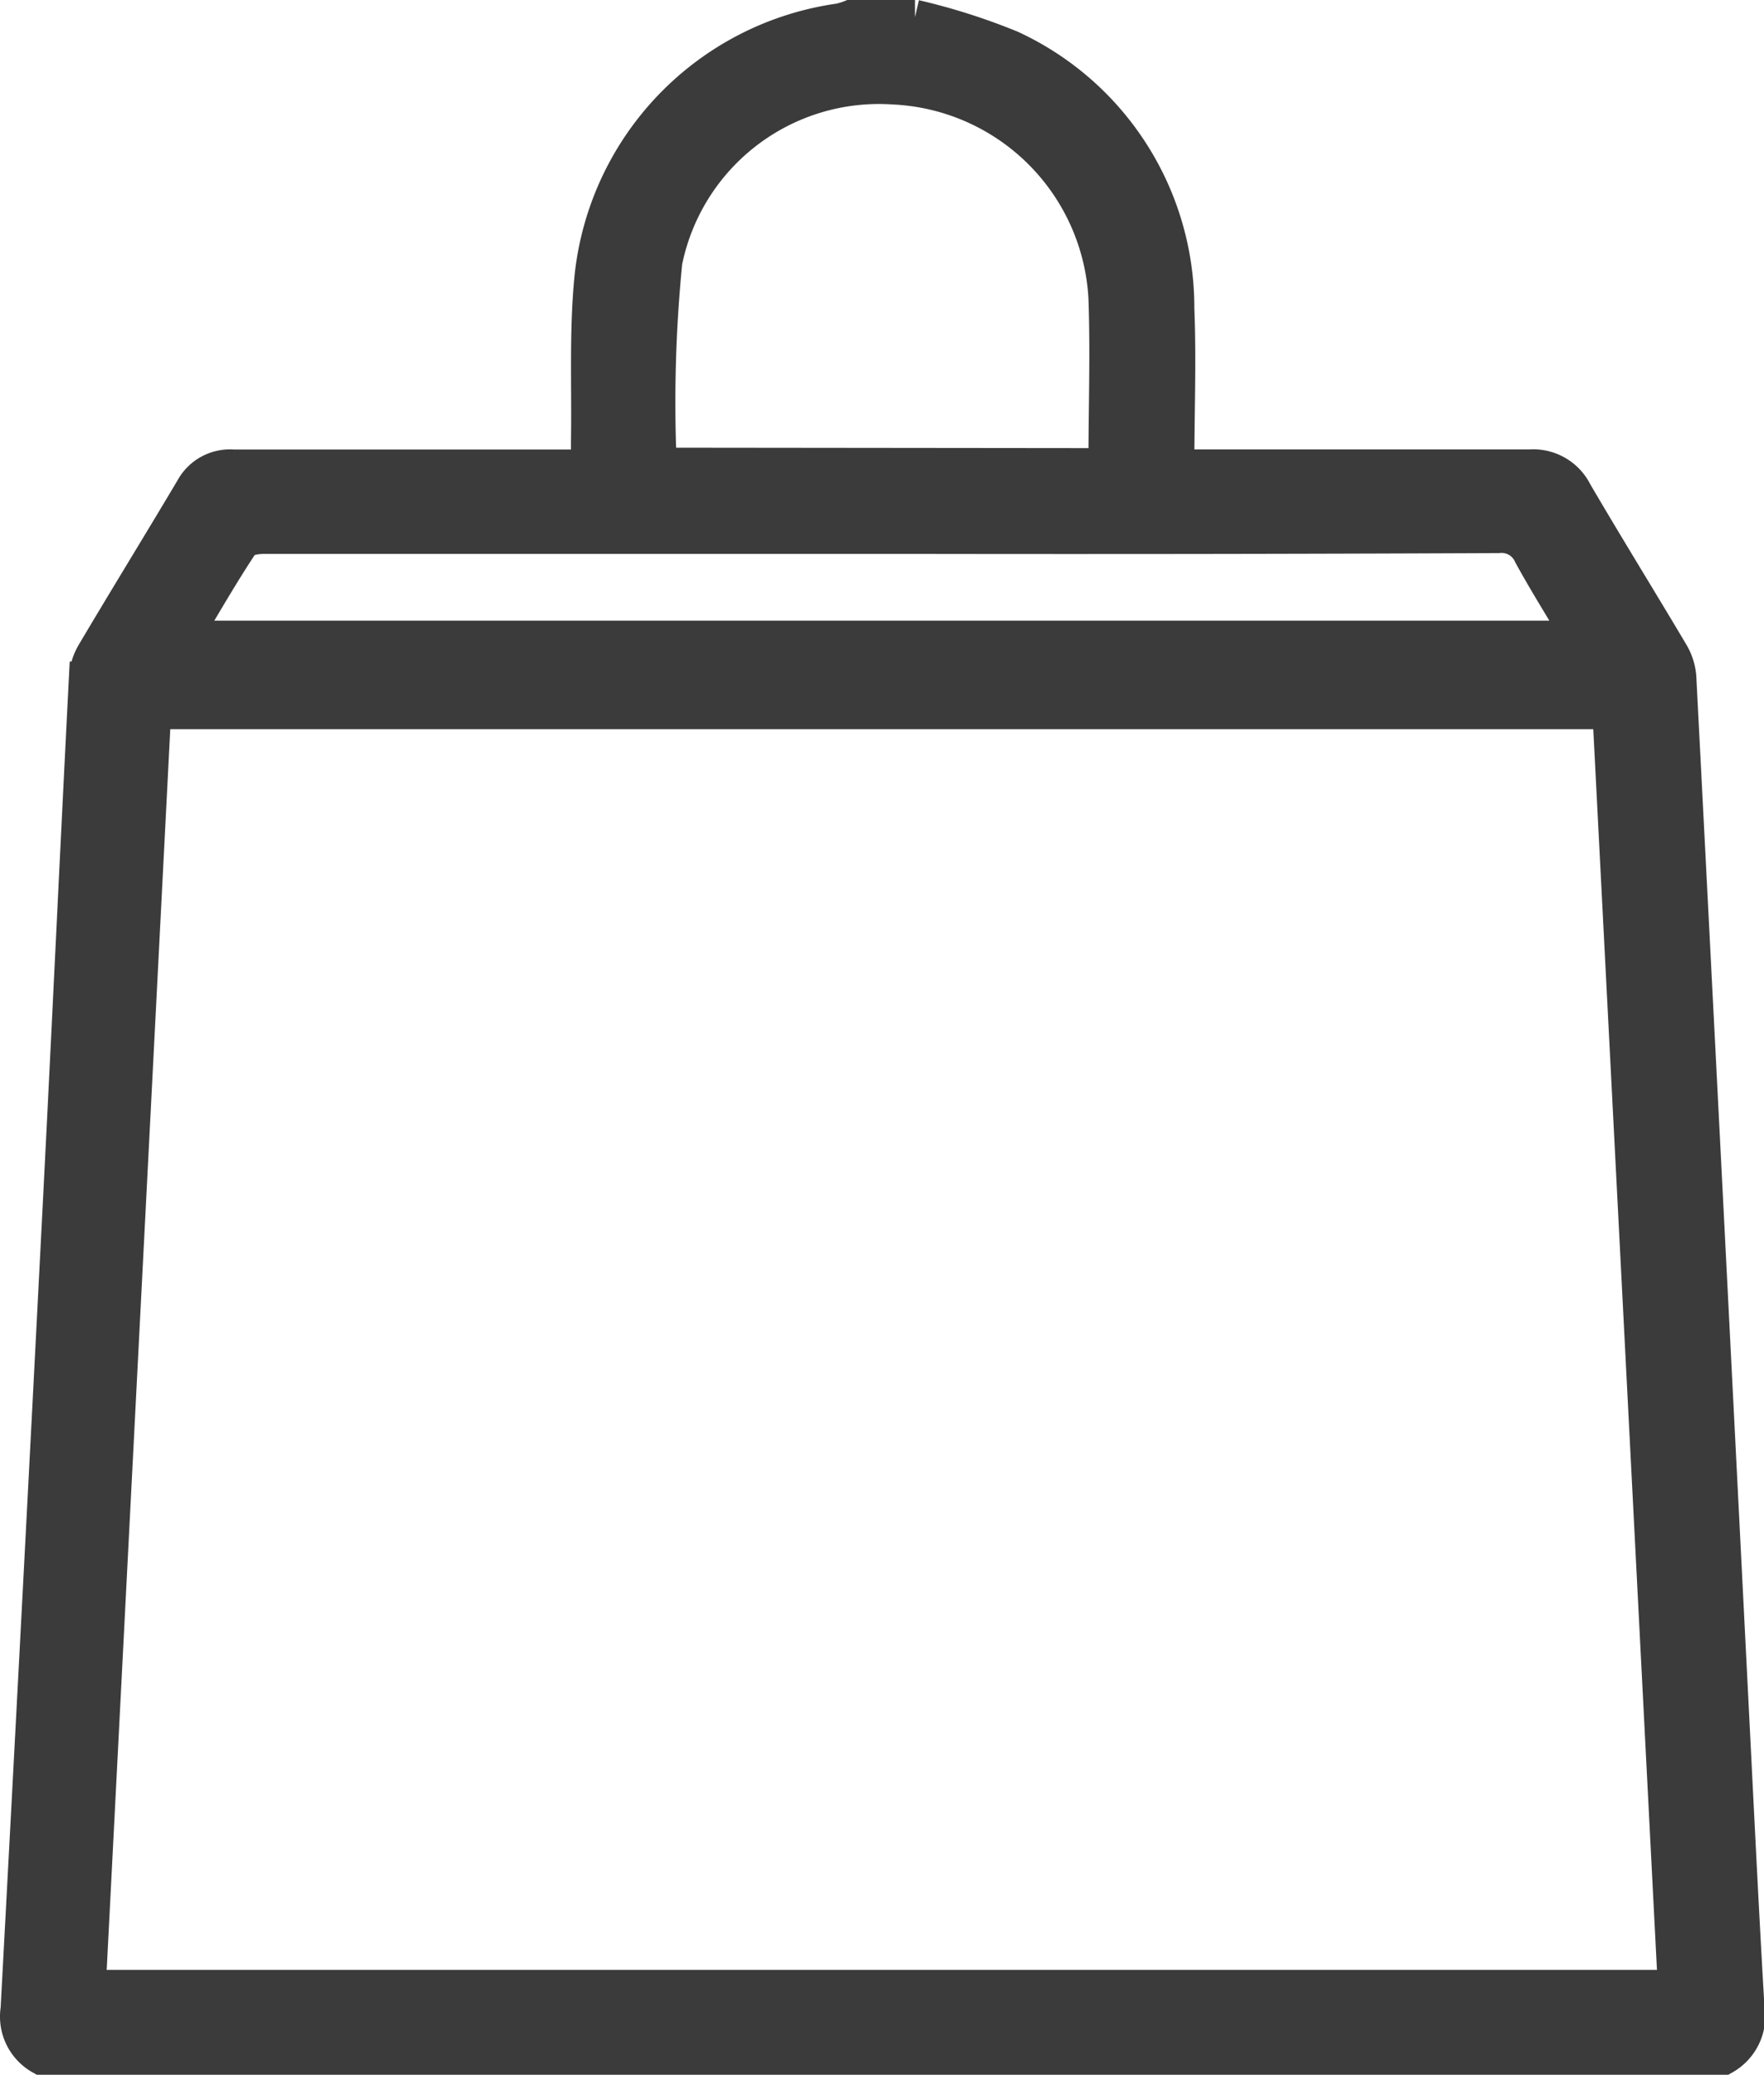
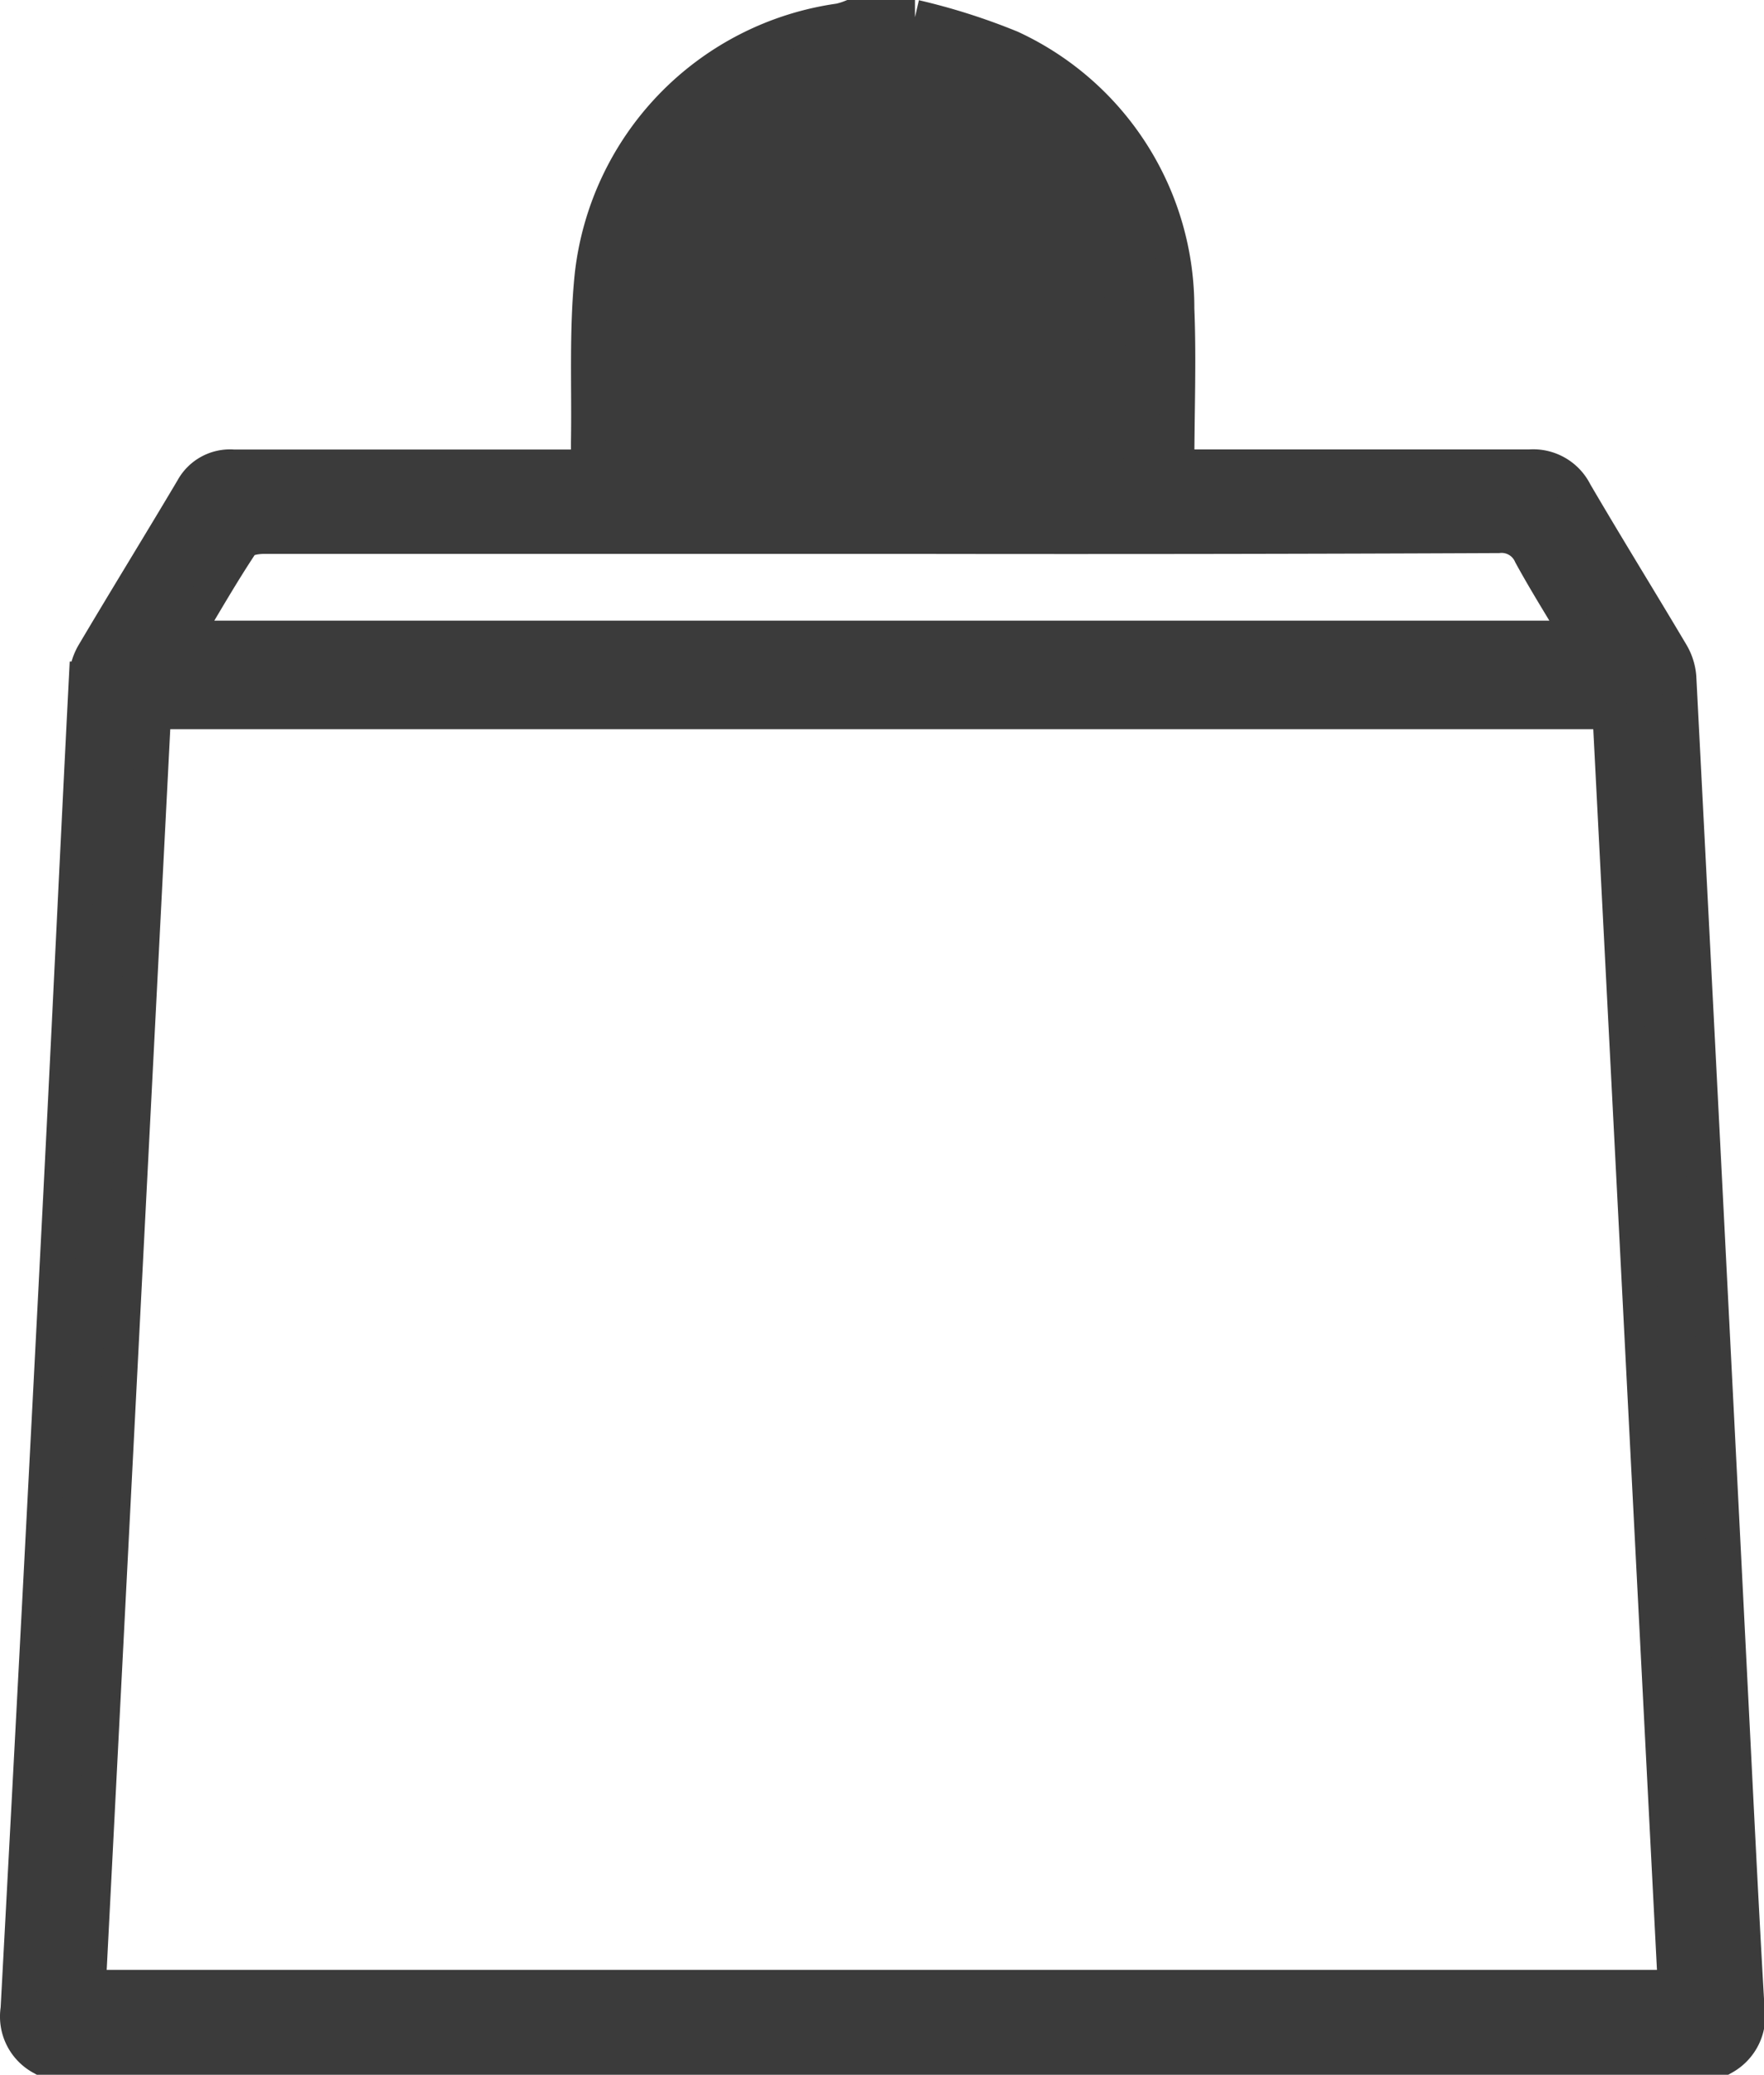
<svg xmlns="http://www.w3.org/2000/svg" width="15.142" height="17.811" viewBox="0 0 15.142 17.811">
  <g id="icon-cart" transform="translate(0.15 0.15)">
-     <path id="Path_12171" data-name="Path 12171" d="M-651.085,154.119a.4.4,0,0,1-.2-.413q.187-3.482.365-6.964c.076-1.485.145-2.97.221-4.455a.468.468,0,0,1,.059-.209c.281-.475.571-.945.853-1.42a.364.364,0,0,1,.351-.191c.946,0,1.892,0,2.838,0h.209c0-.08,0-.146,0-.212.008-.478-.017-.96.032-1.434a2.484,2.484,0,0,1,2.124-2.184.638.638,0,0,0,.1-.031h.547a5.364,5.364,0,0,1,.823.262,2.457,2.457,0,0,1,1.425,2.241c.018.443,0,.888,0,1.357h.193c.946,0,1.892,0,2.838,0a.4.4,0,0,1,.386.221c.27.462.552.917.825,1.377a.47.47,0,0,1,.067.206q.224,4.353.443,8.705c.046.9.089,1.81.142,2.714a.406.406,0,0,1-.2.43Zm14.026-.6q-.281-5.484-.562-10.951h-12.5c-.187,3.654-.374,7.3-.561,10.951Zm-4.888-13.064c0-.487.017-.964,0-1.44a1.914,1.914,0,0,0-1.823-1.81,1.875,1.875,0,0,0-1.963,1.5,12.275,12.275,0,0,0-.049,1.718c0,.008.013.017.022.028Zm-7.916,1.481h11.988c-.149-.25-.294-.48-.424-.718a.275.275,0,0,0-.28-.162q-2.478.011-4.956.007-2.82,0-5.639,0c-.066,0-.164.015-.193.059C-649.538,141.379-649.692,141.649-649.863,141.934Z" transform="translate(651.29 -136.608)" fill="#3b3b3b" stroke="#3b3b3b" stroke-width="0.3" />
+     <path id="Path_12171" data-name="Path 12171" d="M-651.085,154.119a.4.4,0,0,1-.2-.413q.187-3.482.365-6.964c.076-1.485.145-2.97.221-4.455a.468.468,0,0,1,.059-.209c.281-.475.571-.945.853-1.42a.364.364,0,0,1,.351-.191c.946,0,1.892,0,2.838,0h.209c0-.08,0-.146,0-.212.008-.478-.017-.96.032-1.434a2.484,2.484,0,0,1,2.124-2.184.638.638,0,0,0,.1-.031h.547a5.364,5.364,0,0,1,.823.262,2.457,2.457,0,0,1,1.425,2.241c.018.443,0,.888,0,1.357h.193c.946,0,1.892,0,2.838,0a.4.4,0,0,1,.386.221c.27.462.552.917.825,1.377a.47.47,0,0,1,.067.206q.224,4.353.443,8.705c.046.9.089,1.81.142,2.714a.406.406,0,0,1-.2.43Zm14.026-.6q-.281-5.484-.562-10.951h-12.5c-.187,3.654-.374,7.3-.561,10.951Zm-4.888-13.064c0-.487.017-.964,0-1.44c0,.008.013.017.022.028Zm-7.916,1.481h11.988c-.149-.25-.294-.48-.424-.718a.275.275,0,0,0-.28-.162q-2.478.011-4.956.007-2.82,0-5.639,0c-.066,0-.164.015-.193.059C-649.538,141.379-649.692,141.649-649.863,141.934Z" transform="translate(651.29 -136.608)" fill="#3b3b3b" stroke="#3b3b3b" stroke-width="0.3" />
  </g>
</svg>